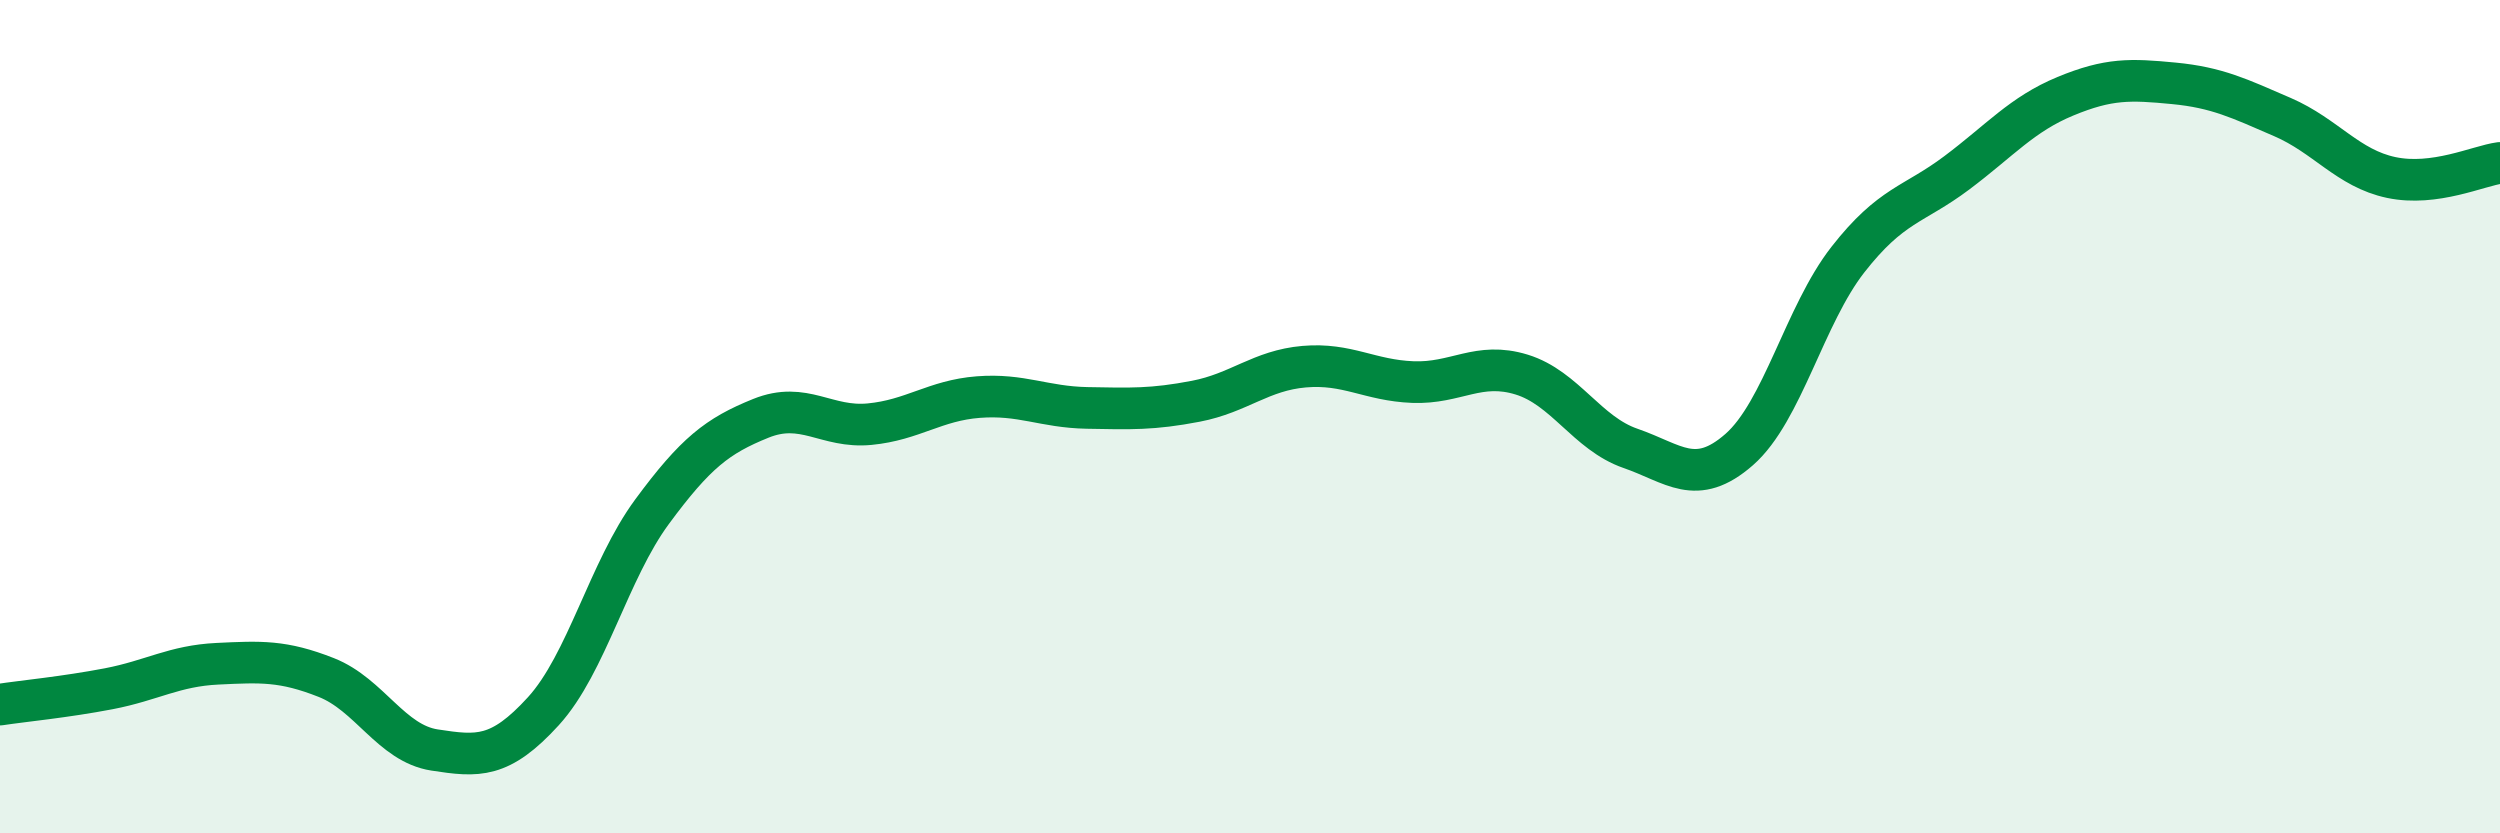
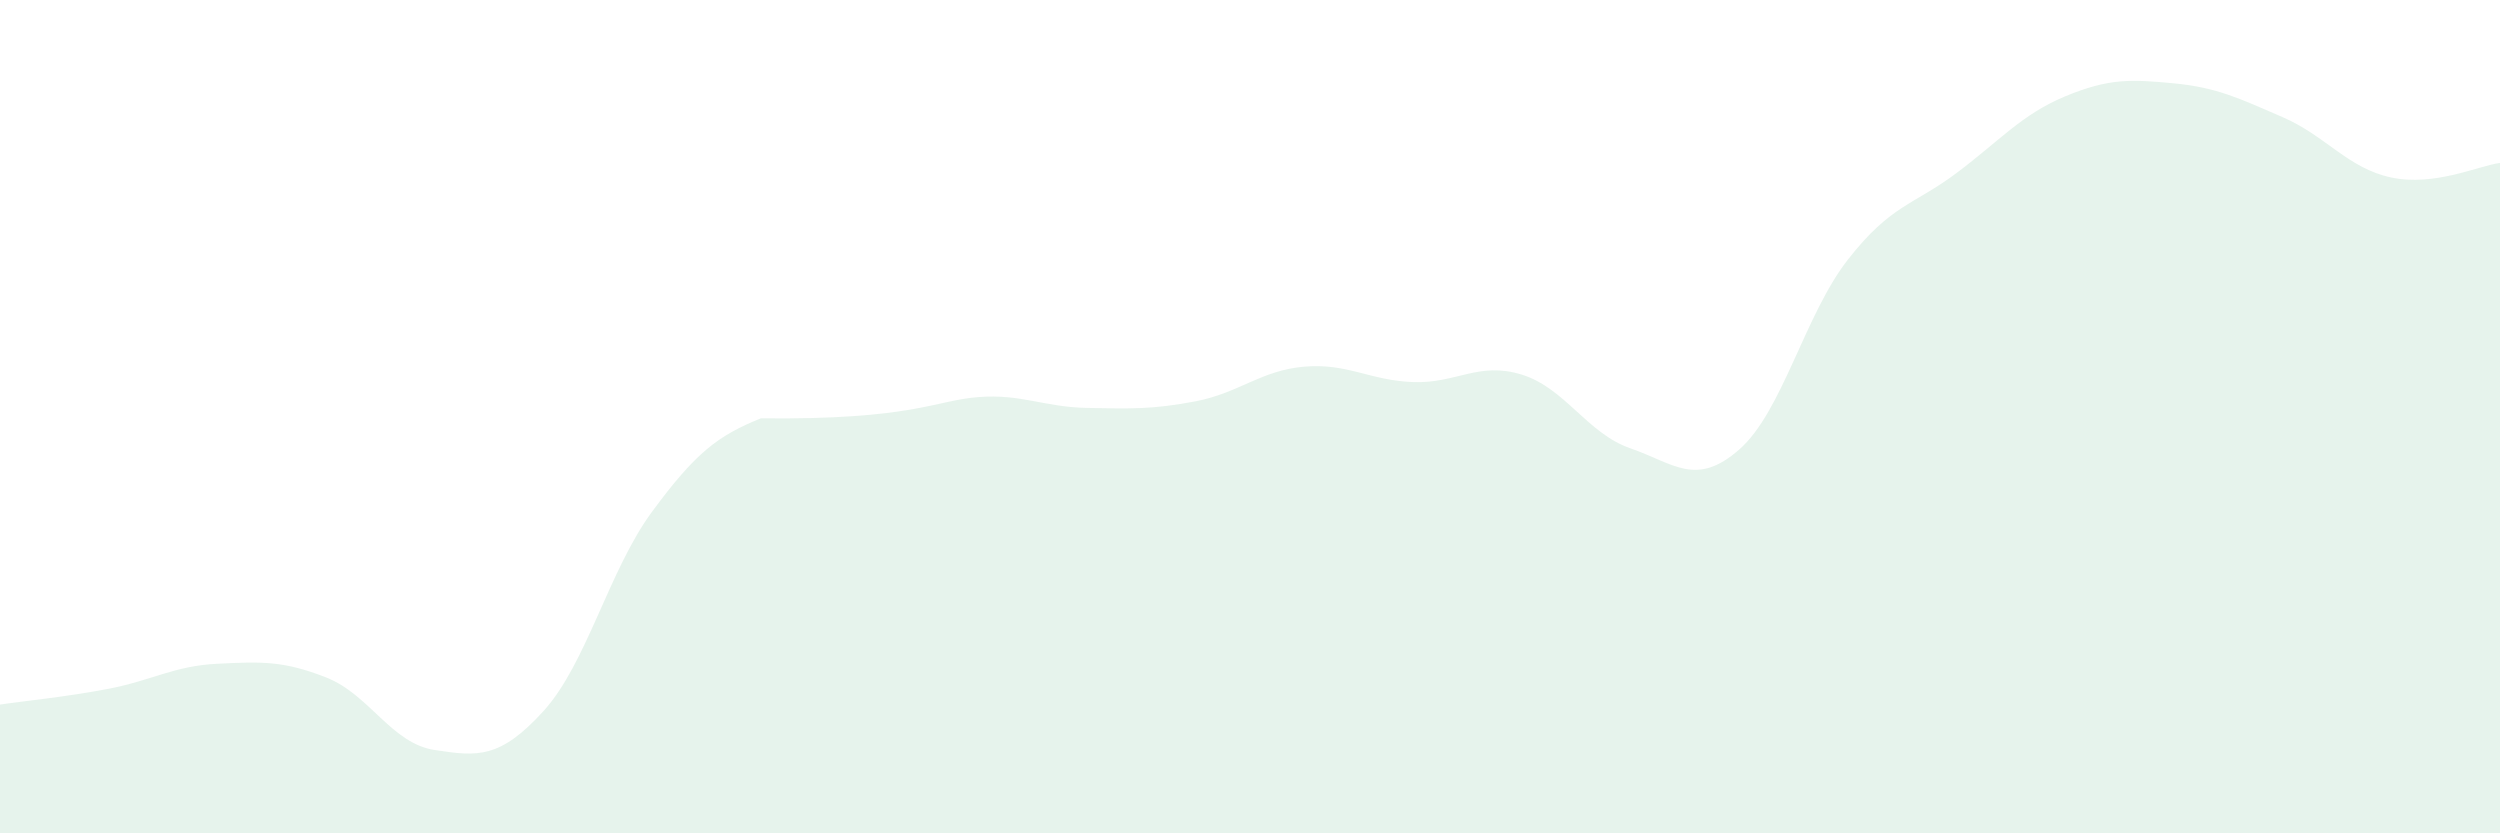
<svg xmlns="http://www.w3.org/2000/svg" width="60" height="20" viewBox="0 0 60 20">
-   <path d="M 0,16.91 C 0.52,16.83 1.57,16.73 2.61,16.53 C 3.65,16.33 4.18,15.98 5.22,15.93 C 6.26,15.88 6.79,15.85 7.83,16.26 C 8.87,16.67 9.39,17.84 10.43,18 C 11.47,18.16 12,18.21 13.04,17.07 C 14.08,15.93 14.61,13.69 15.65,12.28 C 16.69,10.87 17.22,10.46 18.26,10.04 C 19.3,9.62 19.83,10.28 20.87,10.18 C 21.91,10.08 22.44,9.61 23.48,9.53 C 24.52,9.45 25.05,9.77 26.09,9.79 C 27.13,9.81 27.66,9.83 28.7,9.63 C 29.74,9.43 30.26,8.89 31.3,8.8 C 32.34,8.71 32.87,9.13 33.91,9.17 C 34.95,9.21 35.48,8.67 36.52,8.99 C 37.56,9.31 38.09,10.4 39.13,10.76 C 40.17,11.12 40.7,11.7 41.74,10.79 C 42.78,9.88 43.31,7.56 44.35,6.23 C 45.39,4.9 45.92,4.93 46.96,4.15 C 48,3.37 48.53,2.74 49.57,2.31 C 50.61,1.88 51.13,1.9 52.17,2 C 53.21,2.1 53.74,2.36 54.78,2.81 C 55.82,3.26 56.35,4.04 57.39,4.26 C 58.43,4.48 59.48,3.98 60,3.91L60 20L0 20Z" fill="#008740" opacity="0.1" stroke-linecap="round" stroke-linejoin="round" />
-   <path d="M 0,16.91 C 0.52,16.83 1.57,16.73 2.61,16.53 C 3.65,16.33 4.18,15.98 5.22,15.93 C 6.26,15.88 6.79,15.85 7.83,16.26 C 8.87,16.67 9.39,17.84 10.43,18 C 11.47,18.16 12,18.21 13.04,17.07 C 14.08,15.93 14.61,13.69 15.65,12.28 C 16.69,10.87 17.22,10.46 18.26,10.04 C 19.3,9.62 19.83,10.28 20.87,10.18 C 21.91,10.08 22.44,9.61 23.48,9.53 C 24.52,9.45 25.05,9.77 26.09,9.79 C 27.13,9.81 27.66,9.83 28.7,9.63 C 29.74,9.43 30.26,8.89 31.3,8.8 C 32.34,8.71 32.87,9.13 33.91,9.17 C 34.95,9.21 35.48,8.67 36.52,8.99 C 37.56,9.31 38.09,10.4 39.13,10.76 C 40.17,11.12 40.7,11.7 41.74,10.79 C 42.78,9.88 43.31,7.56 44.35,6.23 C 45.39,4.9 45.92,4.93 46.96,4.15 C 48,3.37 48.53,2.74 49.57,2.31 C 50.61,1.88 51.13,1.9 52.17,2 C 53.21,2.1 53.74,2.36 54.78,2.81 C 55.82,3.26 56.35,4.04 57.39,4.26 C 58.43,4.48 59.48,3.98 60,3.91" stroke="#008740" stroke-width="1" fill="none" stroke-linecap="round" stroke-linejoin="round" />
+   <path d="M 0,16.91 C 0.52,16.83 1.57,16.73 2.61,16.53 C 3.65,16.33 4.18,15.98 5.22,15.93 C 6.26,15.88 6.79,15.85 7.83,16.26 C 8.87,16.67 9.39,17.84 10.43,18 C 11.47,18.16 12,18.21 13.04,17.07 C 14.08,15.93 14.61,13.69 15.65,12.28 C 16.69,10.87 17.22,10.46 18.26,10.04 C 21.91,10.08 22.44,9.61 23.48,9.53 C 24.52,9.45 25.05,9.77 26.09,9.79 C 27.13,9.81 27.66,9.83 28.7,9.63 C 29.74,9.43 30.26,8.89 31.3,8.8 C 32.34,8.71 32.87,9.13 33.91,9.17 C 34.95,9.21 35.48,8.67 36.52,8.99 C 37.56,9.31 38.09,10.4 39.13,10.76 C 40.17,11.12 40.7,11.7 41.74,10.79 C 42.78,9.88 43.31,7.56 44.35,6.23 C 45.39,4.9 45.92,4.93 46.96,4.15 C 48,3.37 48.53,2.74 49.57,2.31 C 50.61,1.88 51.13,1.9 52.17,2 C 53.21,2.1 53.74,2.36 54.78,2.81 C 55.82,3.26 56.35,4.04 57.39,4.26 C 58.43,4.48 59.48,3.98 60,3.91L60 20L0 20Z" fill="#008740" opacity="0.1" stroke-linecap="round" stroke-linejoin="round" />
</svg>